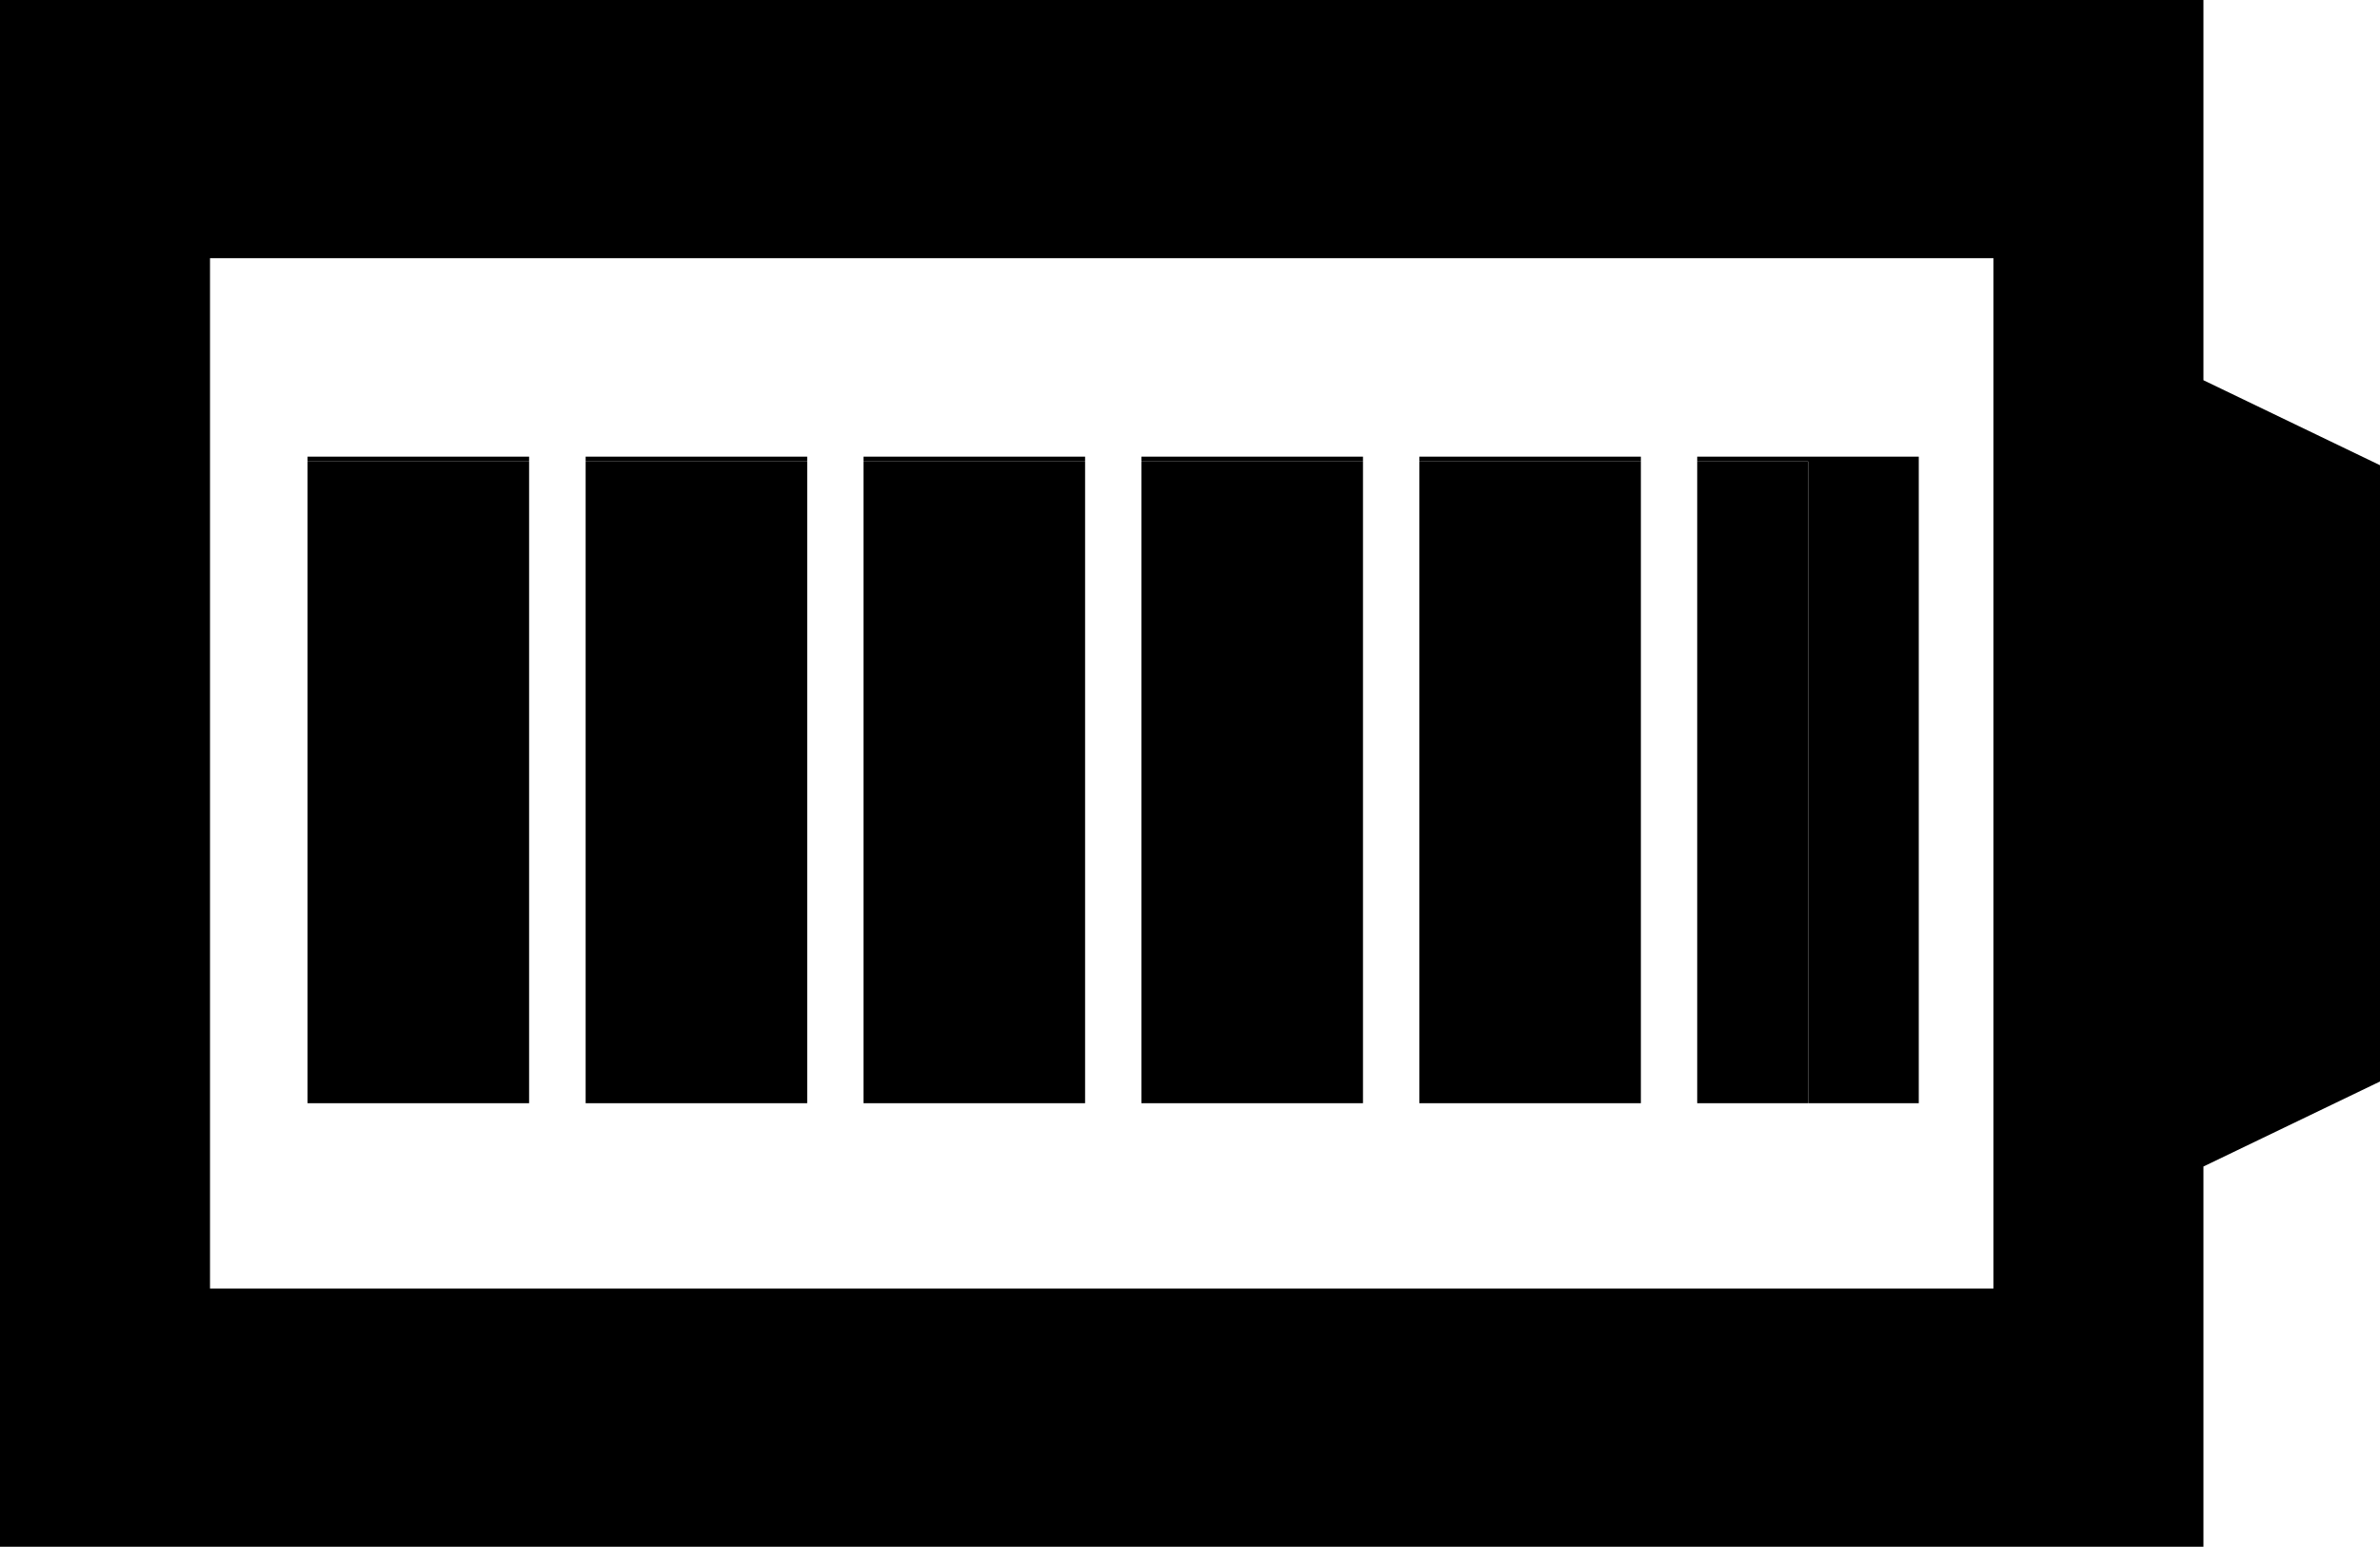
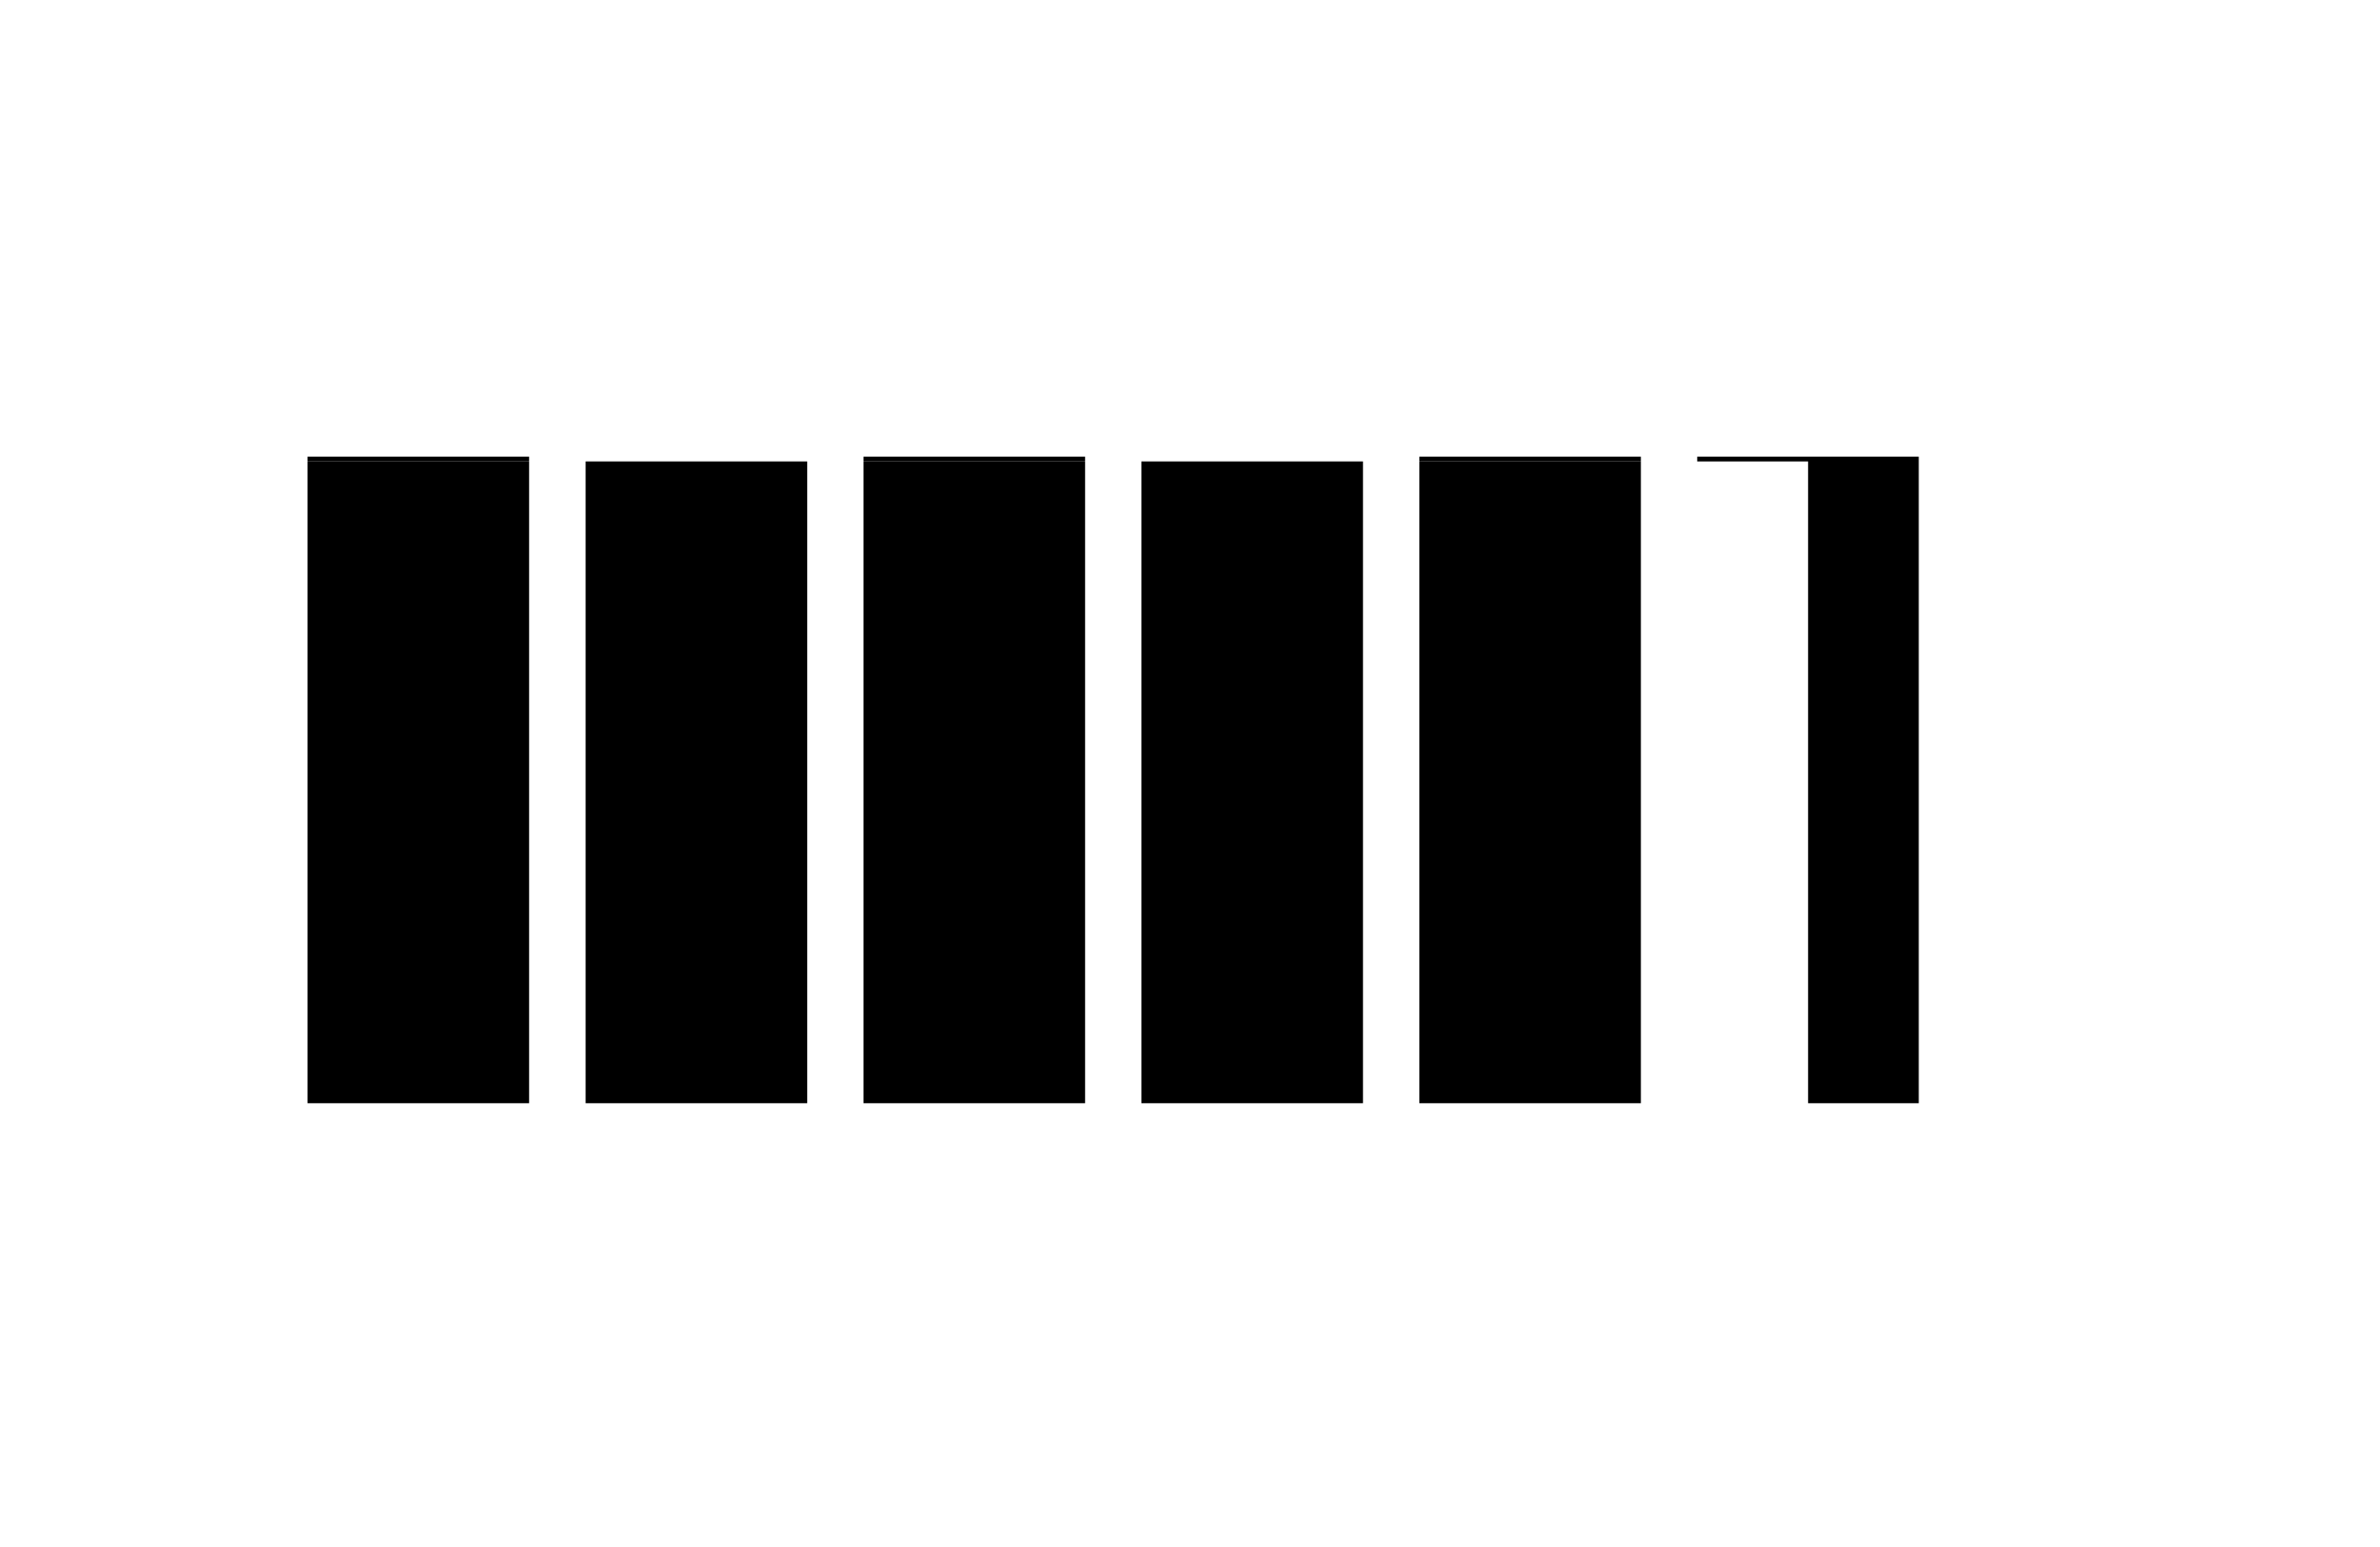
<svg xmlns="http://www.w3.org/2000/svg" id="Ebene_2" data-name="Ebene 2" viewBox="0 0 119.56 77.7">
  <g id="Ebene_1-2" data-name="Ebene 1">
    <g>
-       <path d="m119.56,23.37l-8.87-4.27V0H0v77.7h110.69v-19.1l8.87-4.27v-30.96Zm-19.41,41.36H10.55V12.97h89.59v51.76Z" />
      <g>
        <rect x="15.45" y="22.94" width="11.13" height=".24" />
        <rect x="15.45" y="23.18" width="11.13" height="32.24" />
-         <rect x="29.42" y="22.94" width="11.13" height=".24" />
        <rect x="29.42" y="23.18" width="11.13" height="32.24" />
        <rect x="43.38" y="22.94" width="11.13" height=".24" />
        <rect x="43.38" y="23.18" width="11.13" height="32.24" />
        <polygon points="96.39 22.94 85.26 22.94 85.26 23.18 90.83 23.18 90.83 55.42 96.39 55.42 96.39 22.94" />
-         <rect x="85.26" y="23.18" width="5.56" height="32.24" />
        <rect x="71.3" y="22.94" width="11.13" height=".24" />
        <rect x="71.3" y="23.18" width="11.13" height="32.24" />
-         <rect x="57.34" y="22.94" width="11.13" height=".24" />
        <rect x="57.34" y="23.18" width="11.13" height="32.24" />
      </g>
    </g>
  </g>
</svg>